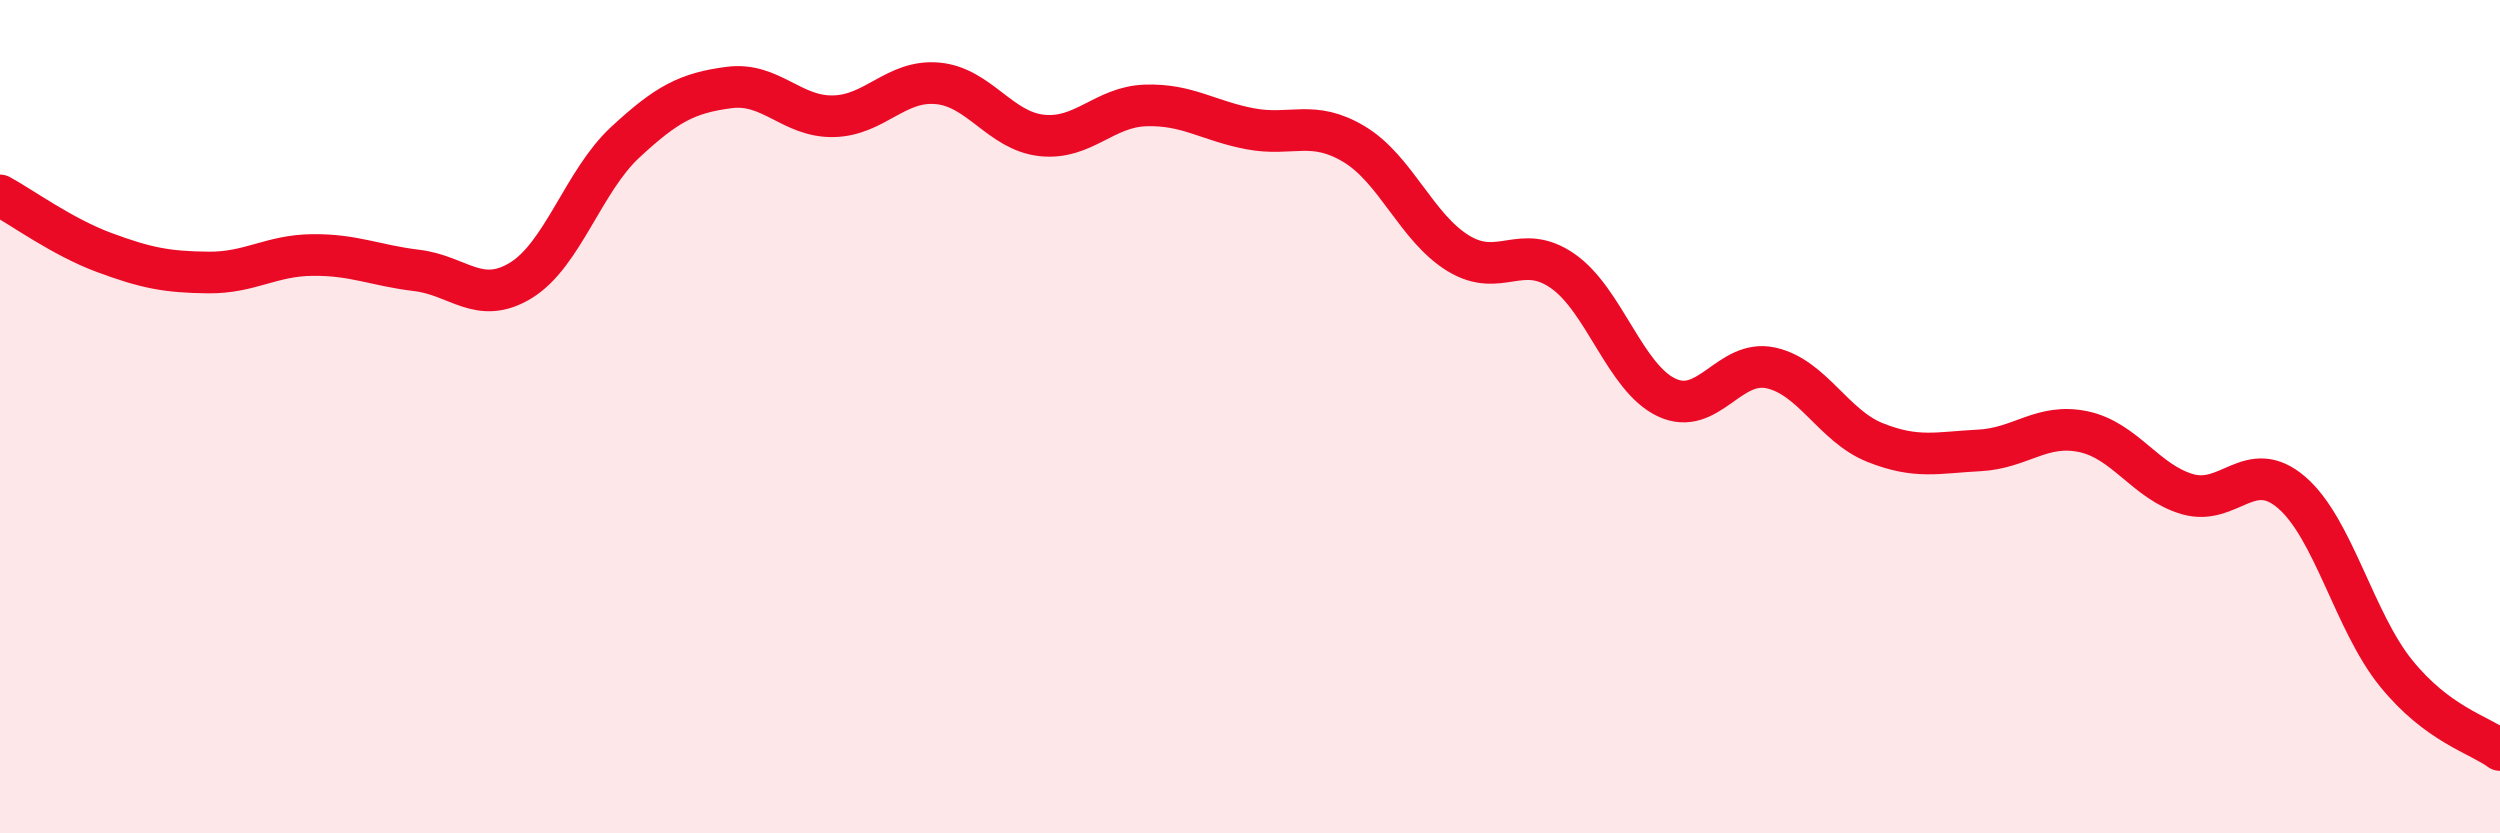
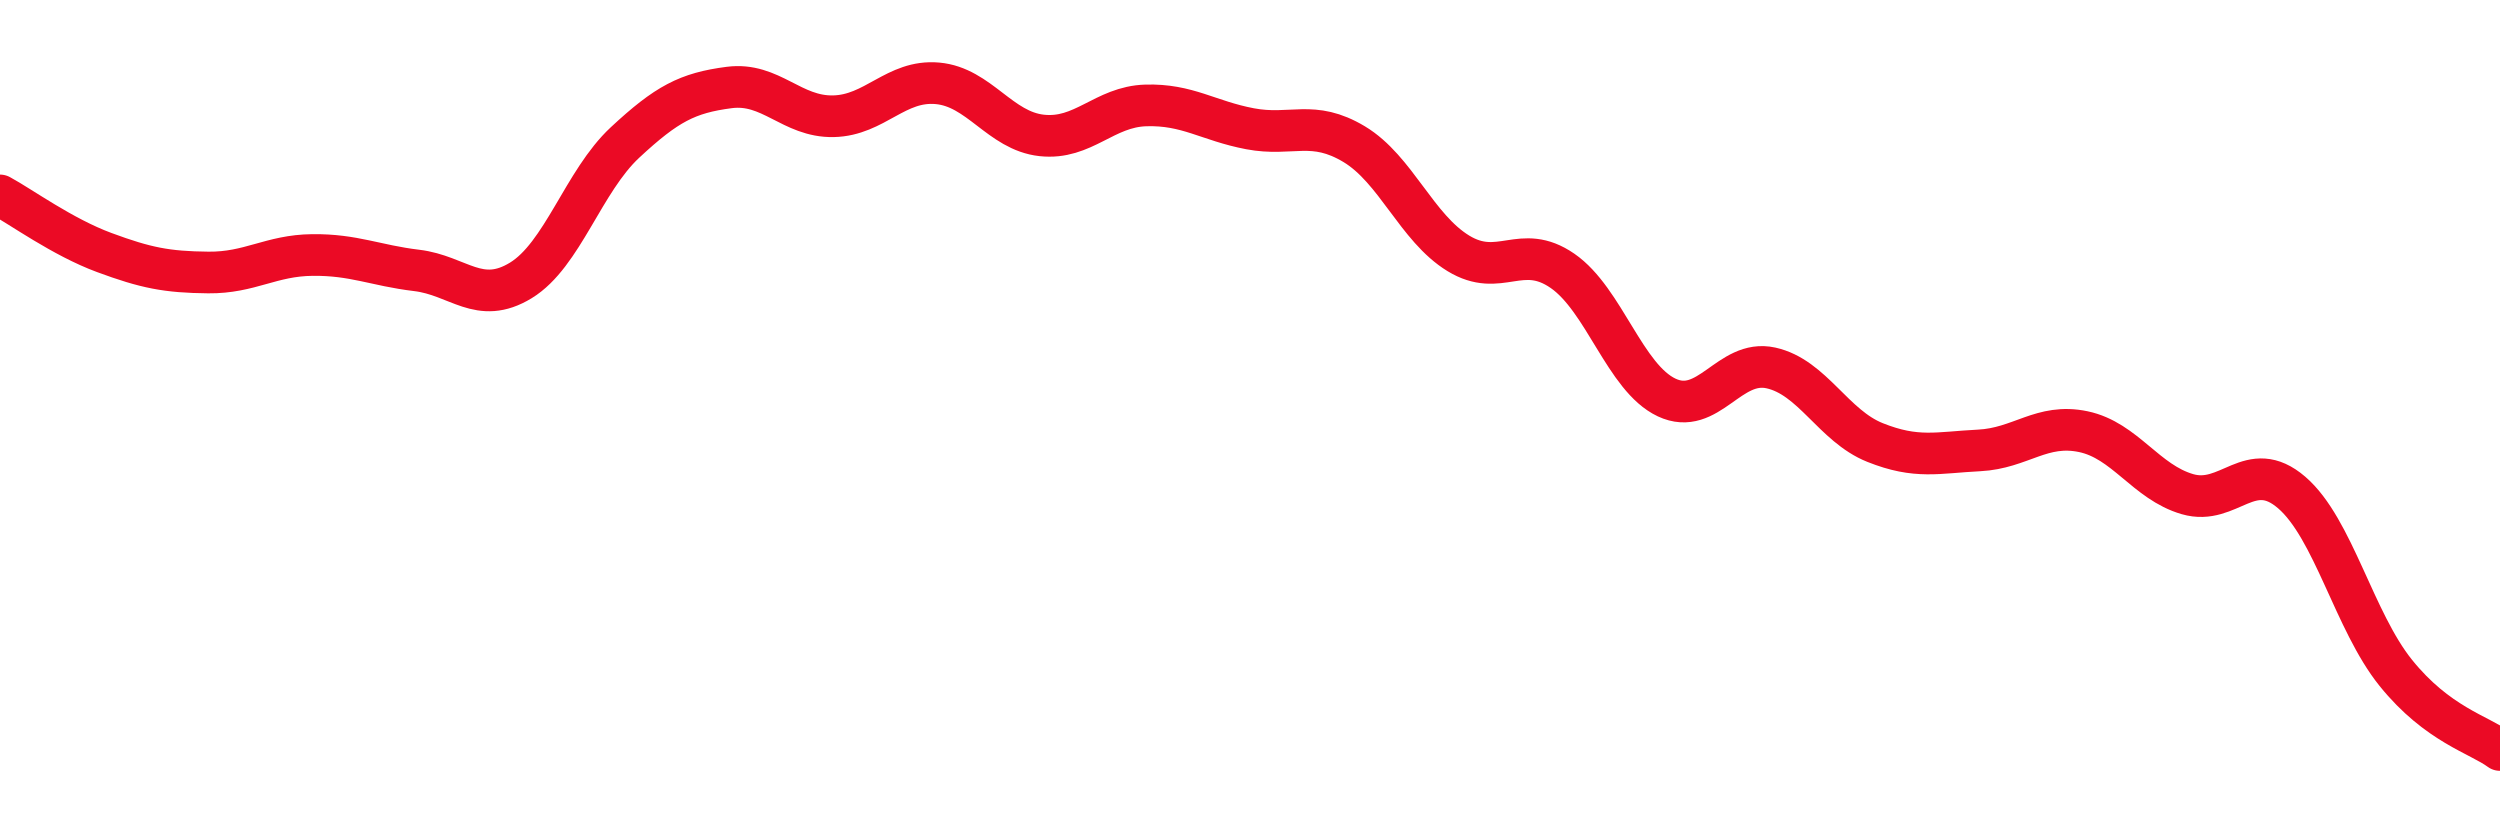
<svg xmlns="http://www.w3.org/2000/svg" width="60" height="20" viewBox="0 0 60 20">
-   <path d="M 0,4.69 C 0.5,4.96 1.5,5.69 2.5,6.06 C 3.5,6.43 4,6.53 5,6.54 C 6,6.55 6.5,6.13 7.5,6.12 C 8.5,6.11 9,6.37 10,6.49 C 11,6.61 11.5,7.34 12.5,6.73 C 13.5,6.12 14,4.35 15,3.42 C 16,2.49 16.5,2.23 17.5,2.1 C 18.5,1.97 19,2.81 20,2.79 C 21,2.77 21.5,1.91 22.5,2 C 23.5,2.09 24,3.14 25,3.25 C 26,3.36 26.5,2.56 27.5,2.53 C 28.5,2.5 29,2.9 30,3.09 C 31,3.28 31.5,2.86 32.5,3.46 C 33.5,4.06 34,5.47 35,6.08 C 36,6.69 36.5,5.81 37.5,6.5 C 38.5,7.19 39,9.07 40,9.54 C 41,10.01 41.5,8.61 42.5,8.83 C 43.5,9.05 44,10.22 45,10.62 C 46,11.02 46.5,10.86 47.5,10.81 C 48.5,10.76 49,10.15 50,10.36 C 51,10.57 51.5,11.57 52.5,11.86 C 53.5,12.15 54,10.96 55,11.82 C 56,12.68 56.5,14.91 57.5,16.15 C 58.5,17.39 59.5,17.63 60,18L60 20L0 20Z" fill="#EB0A25" opacity="0.1" stroke-linecap="round" stroke-linejoin="round" />
  <path d="M 0,4.69 C 0.5,4.96 1.5,5.69 2.5,6.06 C 3.5,6.43 4,6.53 5,6.54 C 6,6.55 6.5,6.13 7.5,6.12 C 8.5,6.11 9,6.37 10,6.49 C 11,6.61 11.5,7.34 12.5,6.73 C 13.5,6.12 14,4.35 15,3.42 C 16,2.49 16.5,2.23 17.5,2.1 C 18.5,1.97 19,2.81 20,2.79 C 21,2.77 21.5,1.91 22.5,2 C 23.5,2.09 24,3.14 25,3.25 C 26,3.36 26.5,2.56 27.5,2.53 C 28.5,2.5 29,2.9 30,3.09 C 31,3.28 31.5,2.86 32.5,3.46 C 33.5,4.06 34,5.47 35,6.08 C 36,6.69 36.5,5.81 37.5,6.5 C 38.5,7.19 39,9.07 40,9.54 C 41,10.01 41.5,8.61 42.5,8.83 C 43.5,9.05 44,10.22 45,10.62 C 46,11.02 46.5,10.86 47.5,10.81 C 48.5,10.76 49,10.15 50,10.36 C 51,10.57 51.5,11.57 52.5,11.86 C 53.5,12.15 54,10.96 55,11.82 C 56,12.68 56.5,14.91 57.5,16.15 C 58.5,17.39 59.5,17.63 60,18" stroke="#EB0A25" stroke-width="1" fill="none" stroke-linecap="round" stroke-linejoin="round" />
</svg>